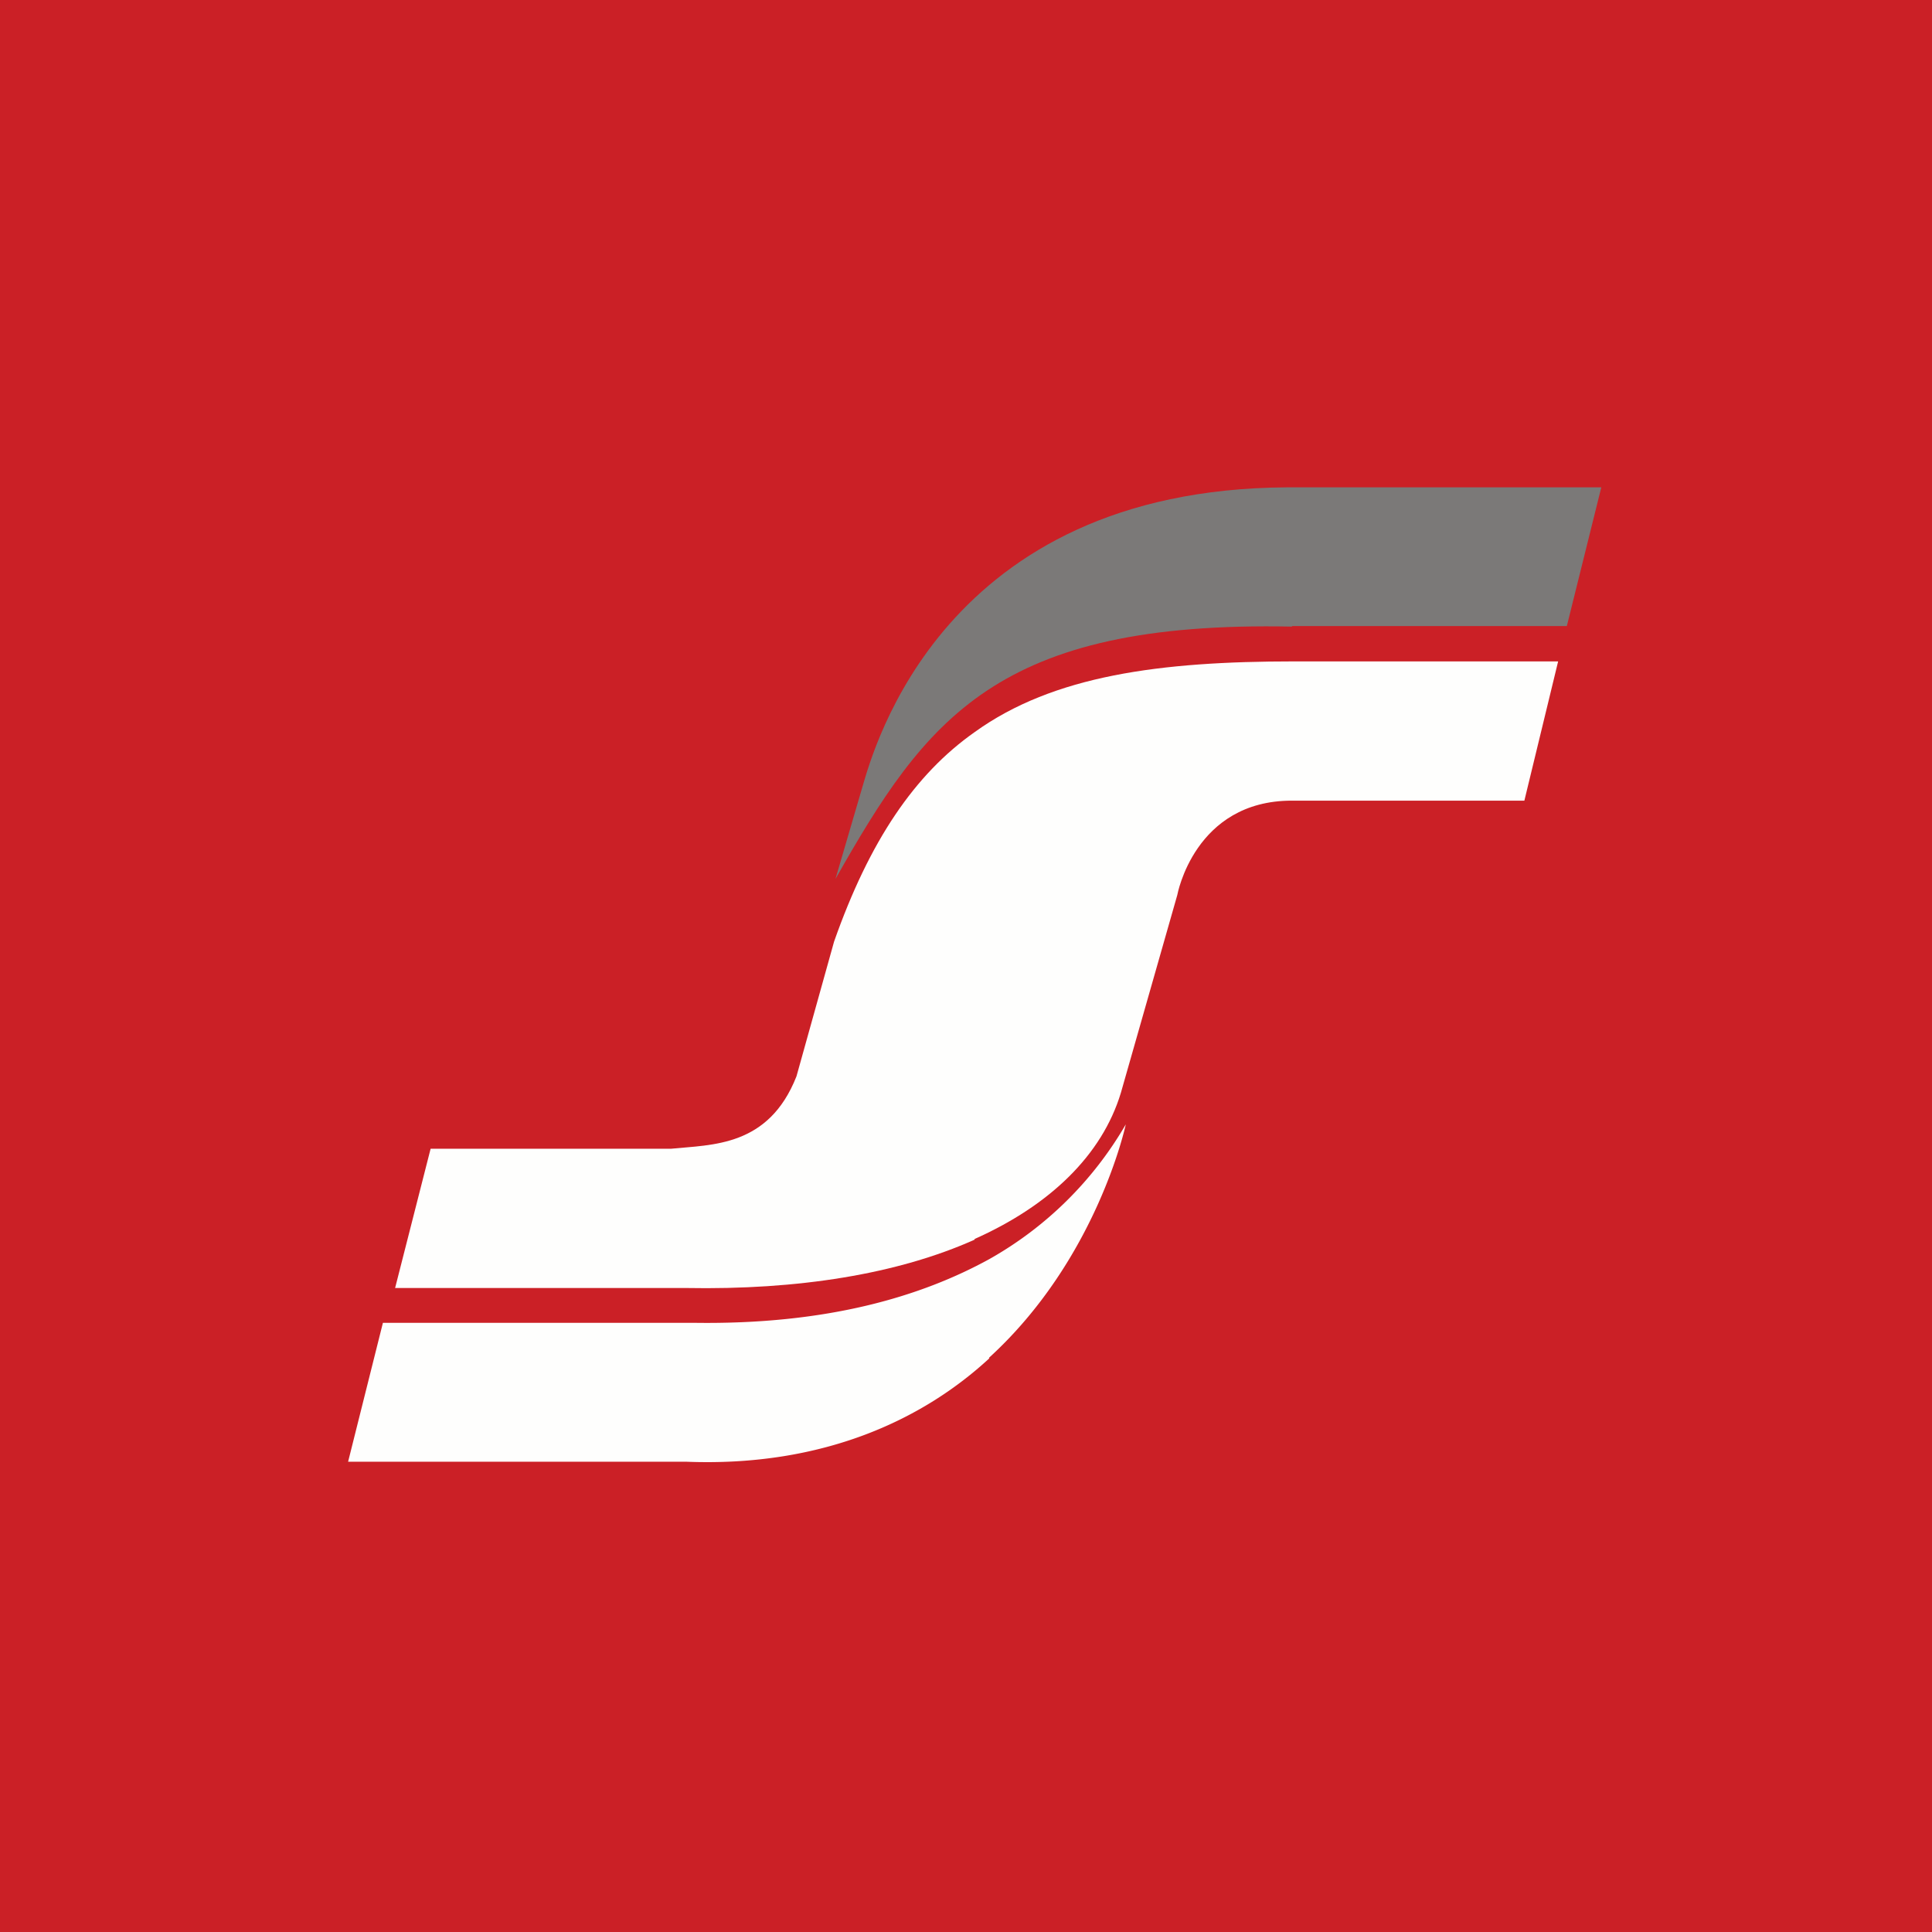
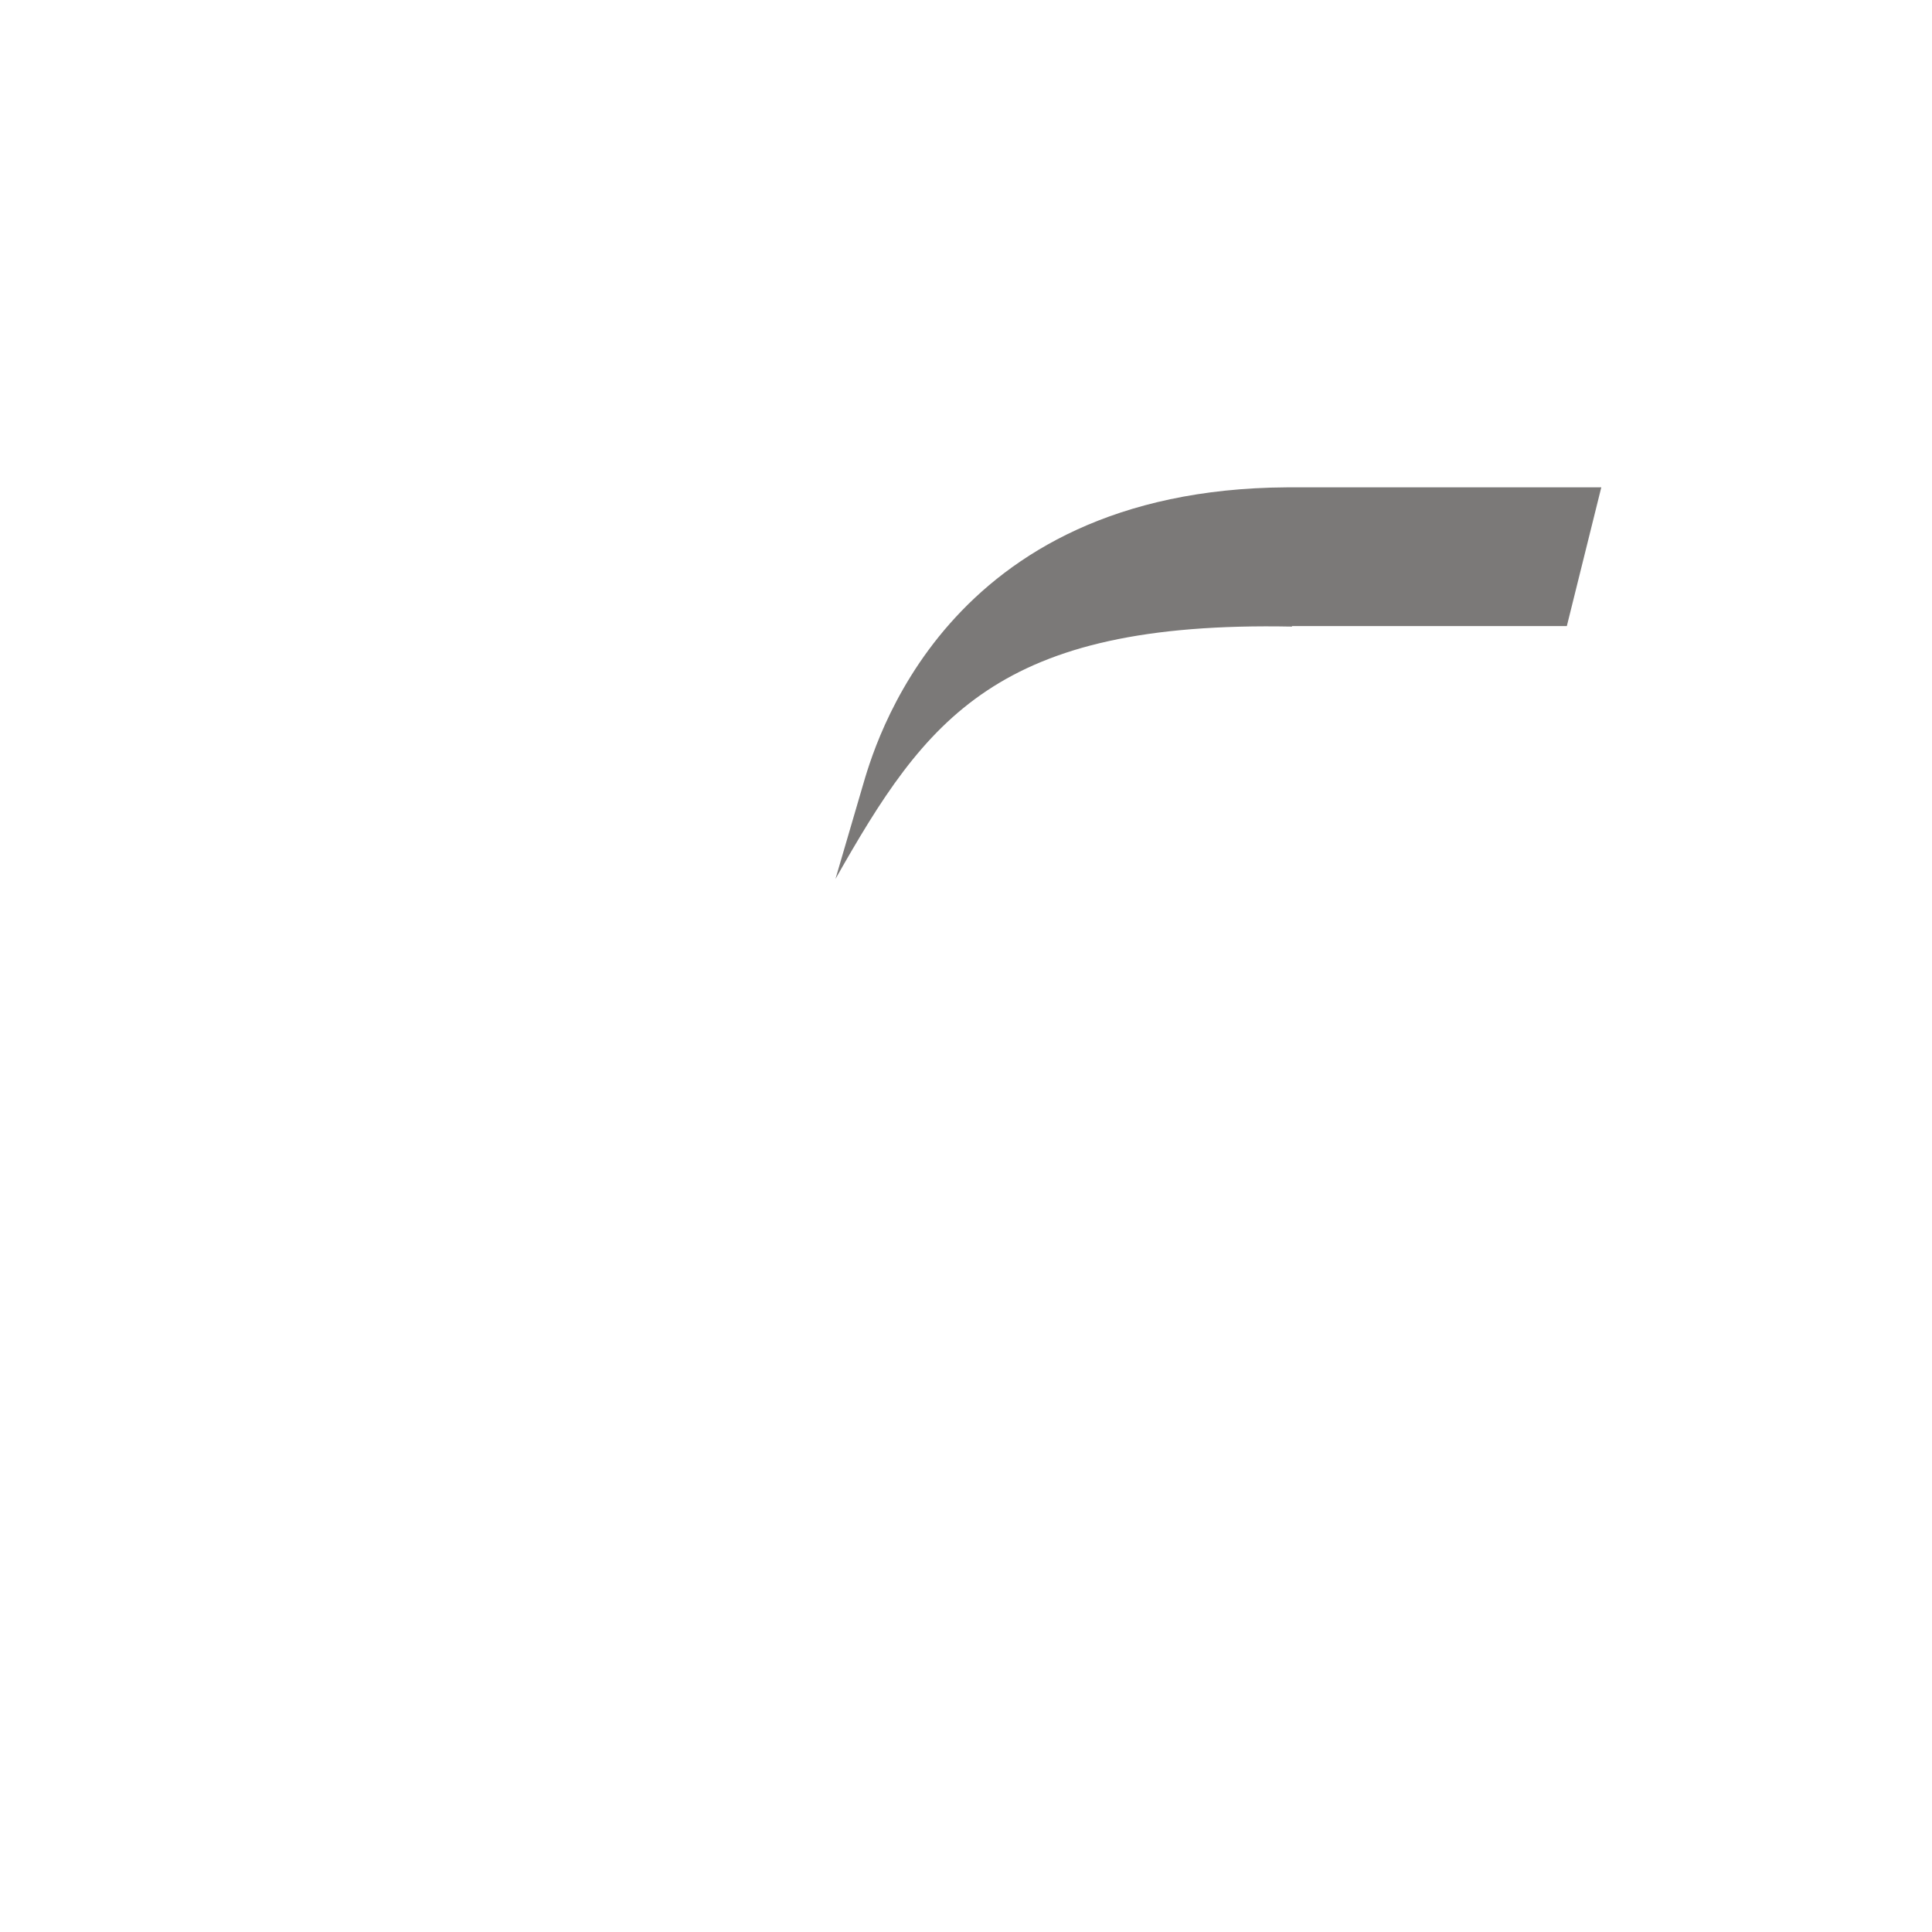
<svg xmlns="http://www.w3.org/2000/svg" viewBox="0 0 55.5 55.5">
-   <path d="M 0,0 H 55.5 V 55.5 H 0 Z" fill="rgb(203, 32, 38)" />
-   <path d="M 28.41,39.005 C 31.52,36.17 32.34,32.3 32.34,32.3 A 10.46,10.46 0 0,1 28.42,36.17 V 39.02 Z M 28.42,36.17 C 26.49,37.23 23.79,38.06 19.92,38 H 11 L 10,41.99 H 19.7 C 23.68,42.15 26.55,40.75 28.42,39.02" fill="rgb(254, 254, 253)" fill-rule="evenodd" />
-   <path d="M 27.99,35.595 C 30.16,34.63 31.66,33.18 32.2,31.39 L 33.82,25.71 S 34.31,23 37.11,23 H 43.79 L 44.76,19 H 37.16 C 33.34,19 30.26,19.4 28,21.03 V 35.6 Z M 28,21.03 C 26.28,22.24 24.98,24.15 23.96,27.05 L 22.88,30.92 C 22.08,32.95 20.46,32.88 19.27,33 H 12.37 L 11.35,37 H 19.7 C 22.93,37.06 25.79,36.6 28,35.61" fill="rgb(254, 254, 253)" />
  <path d="M 37.11,17.985 H 45.01 L 46,14 H 36.96 C 27.09,14.06 25.1,21.5 24.77,22.62 L 24,25.25 C 26.6,20.66 28.63,17.83 37.12,18 Z" fill="rgb(123, 121, 120)" />
</svg>